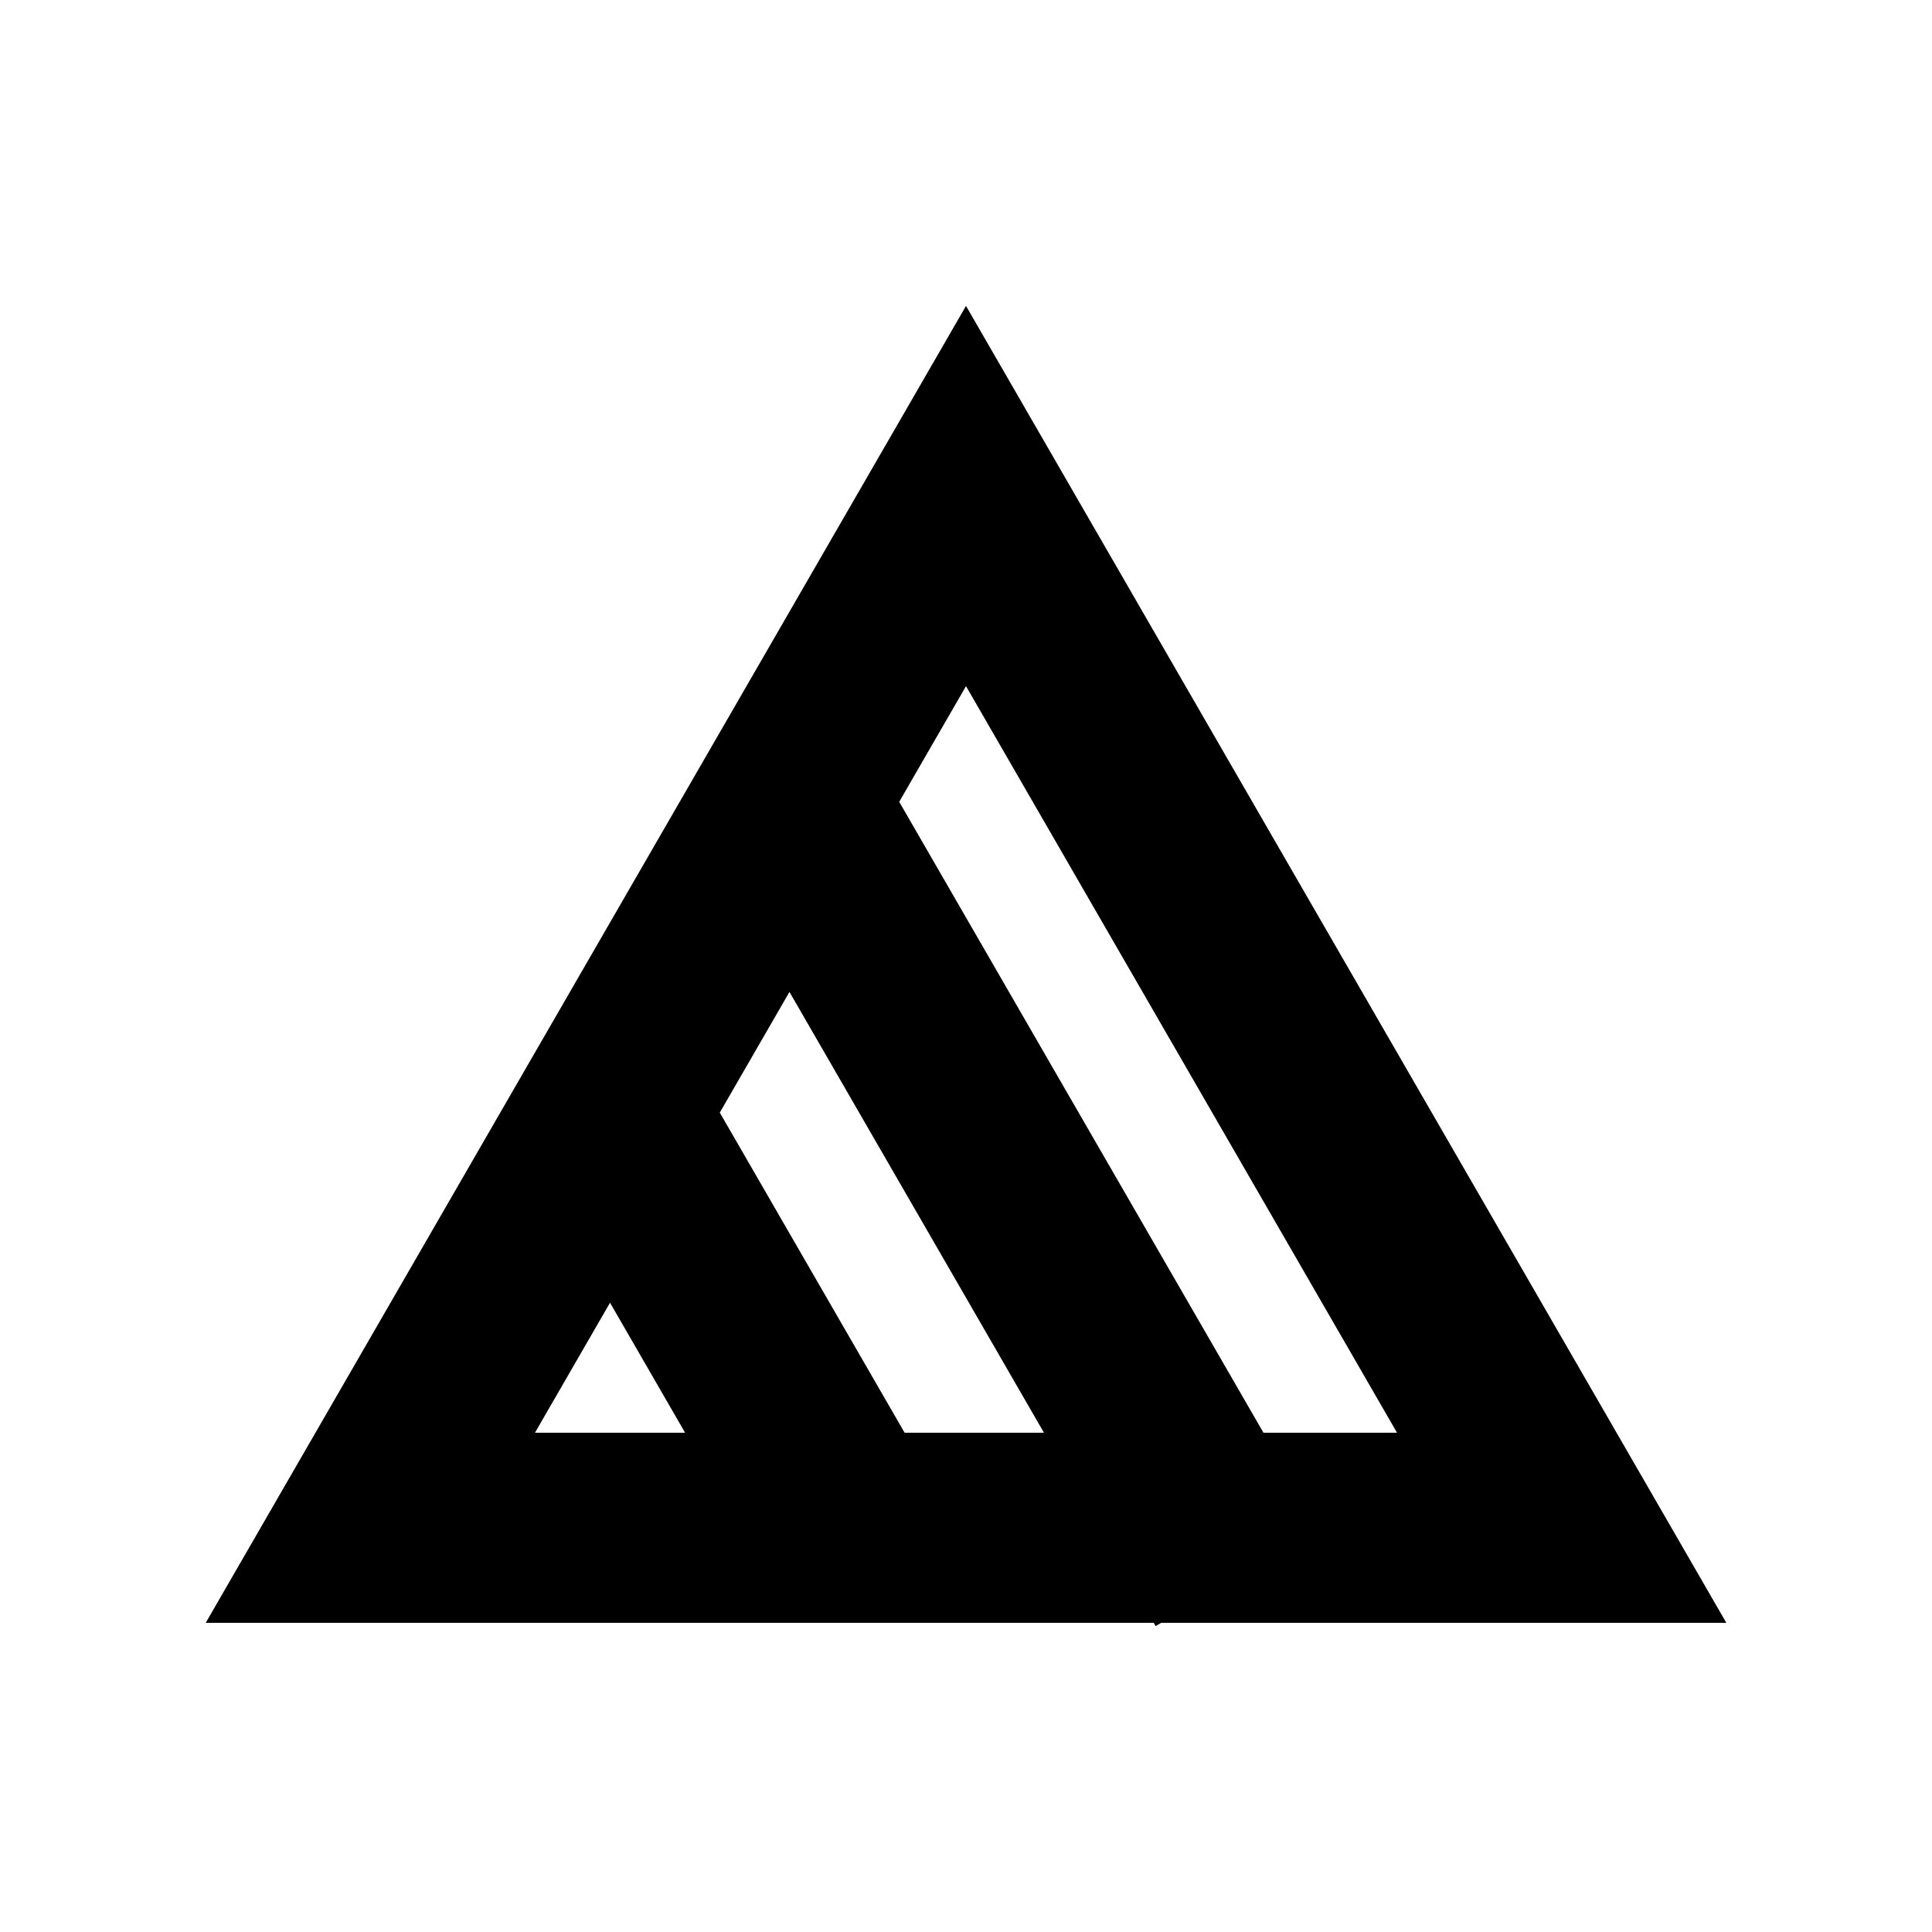
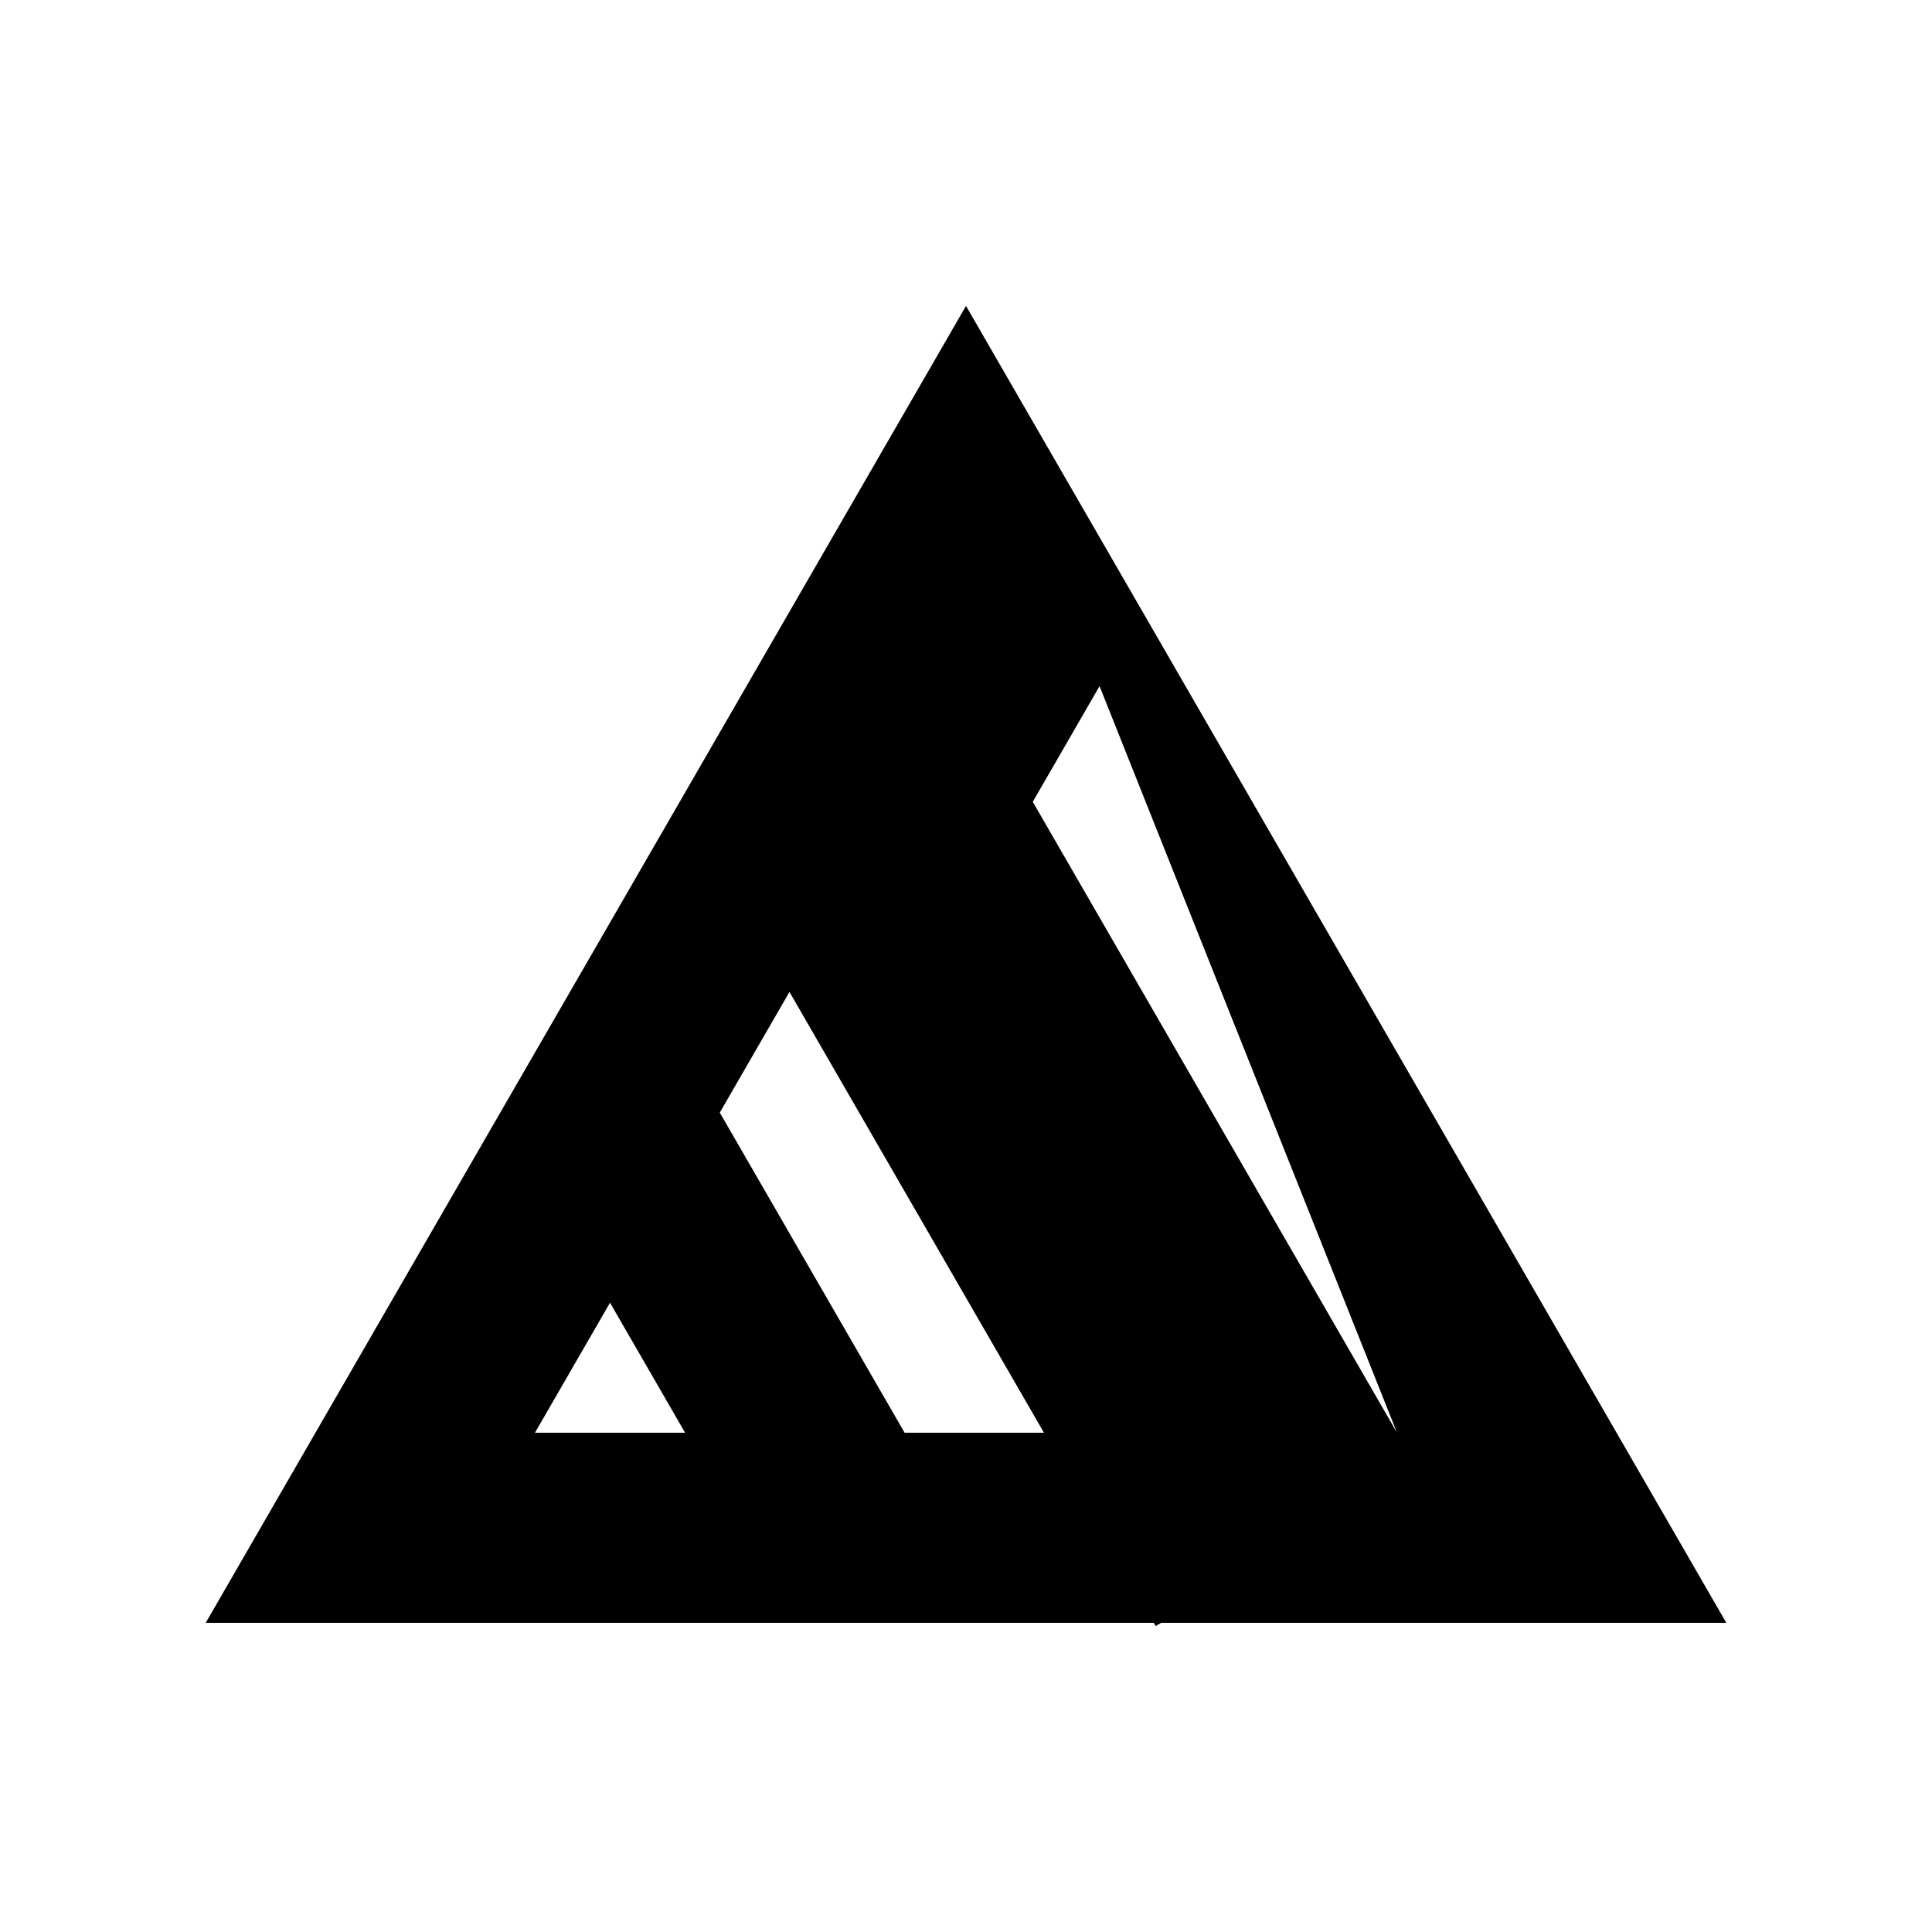
<svg xmlns="http://www.w3.org/2000/svg" fill="#000000" width="800px" height="800px" version="1.1" viewBox="144 144 512 512">
-   <path d="m451.73 574.06h149.76l-201.49-348.99-201.48 348.99h251.23l0.504 0.867zm62.492-50.379h-35.395l-96.527-167.19 17.699-30.656zm-208.56-34.445 19.891 34.445h-39.777zm78.066 34.445-48.977-84.828 18.465-31.98 67.441 116.81z" />
+   <path d="m451.73 574.06h149.76l-201.49-348.99-201.48 348.99h251.23l0.504 0.867zm62.492-50.379l-96.527-167.19 17.699-30.656zm-208.56-34.445 19.891 34.445h-39.777zm78.066 34.445-48.977-84.828 18.465-31.98 67.441 116.81z" />
</svg>